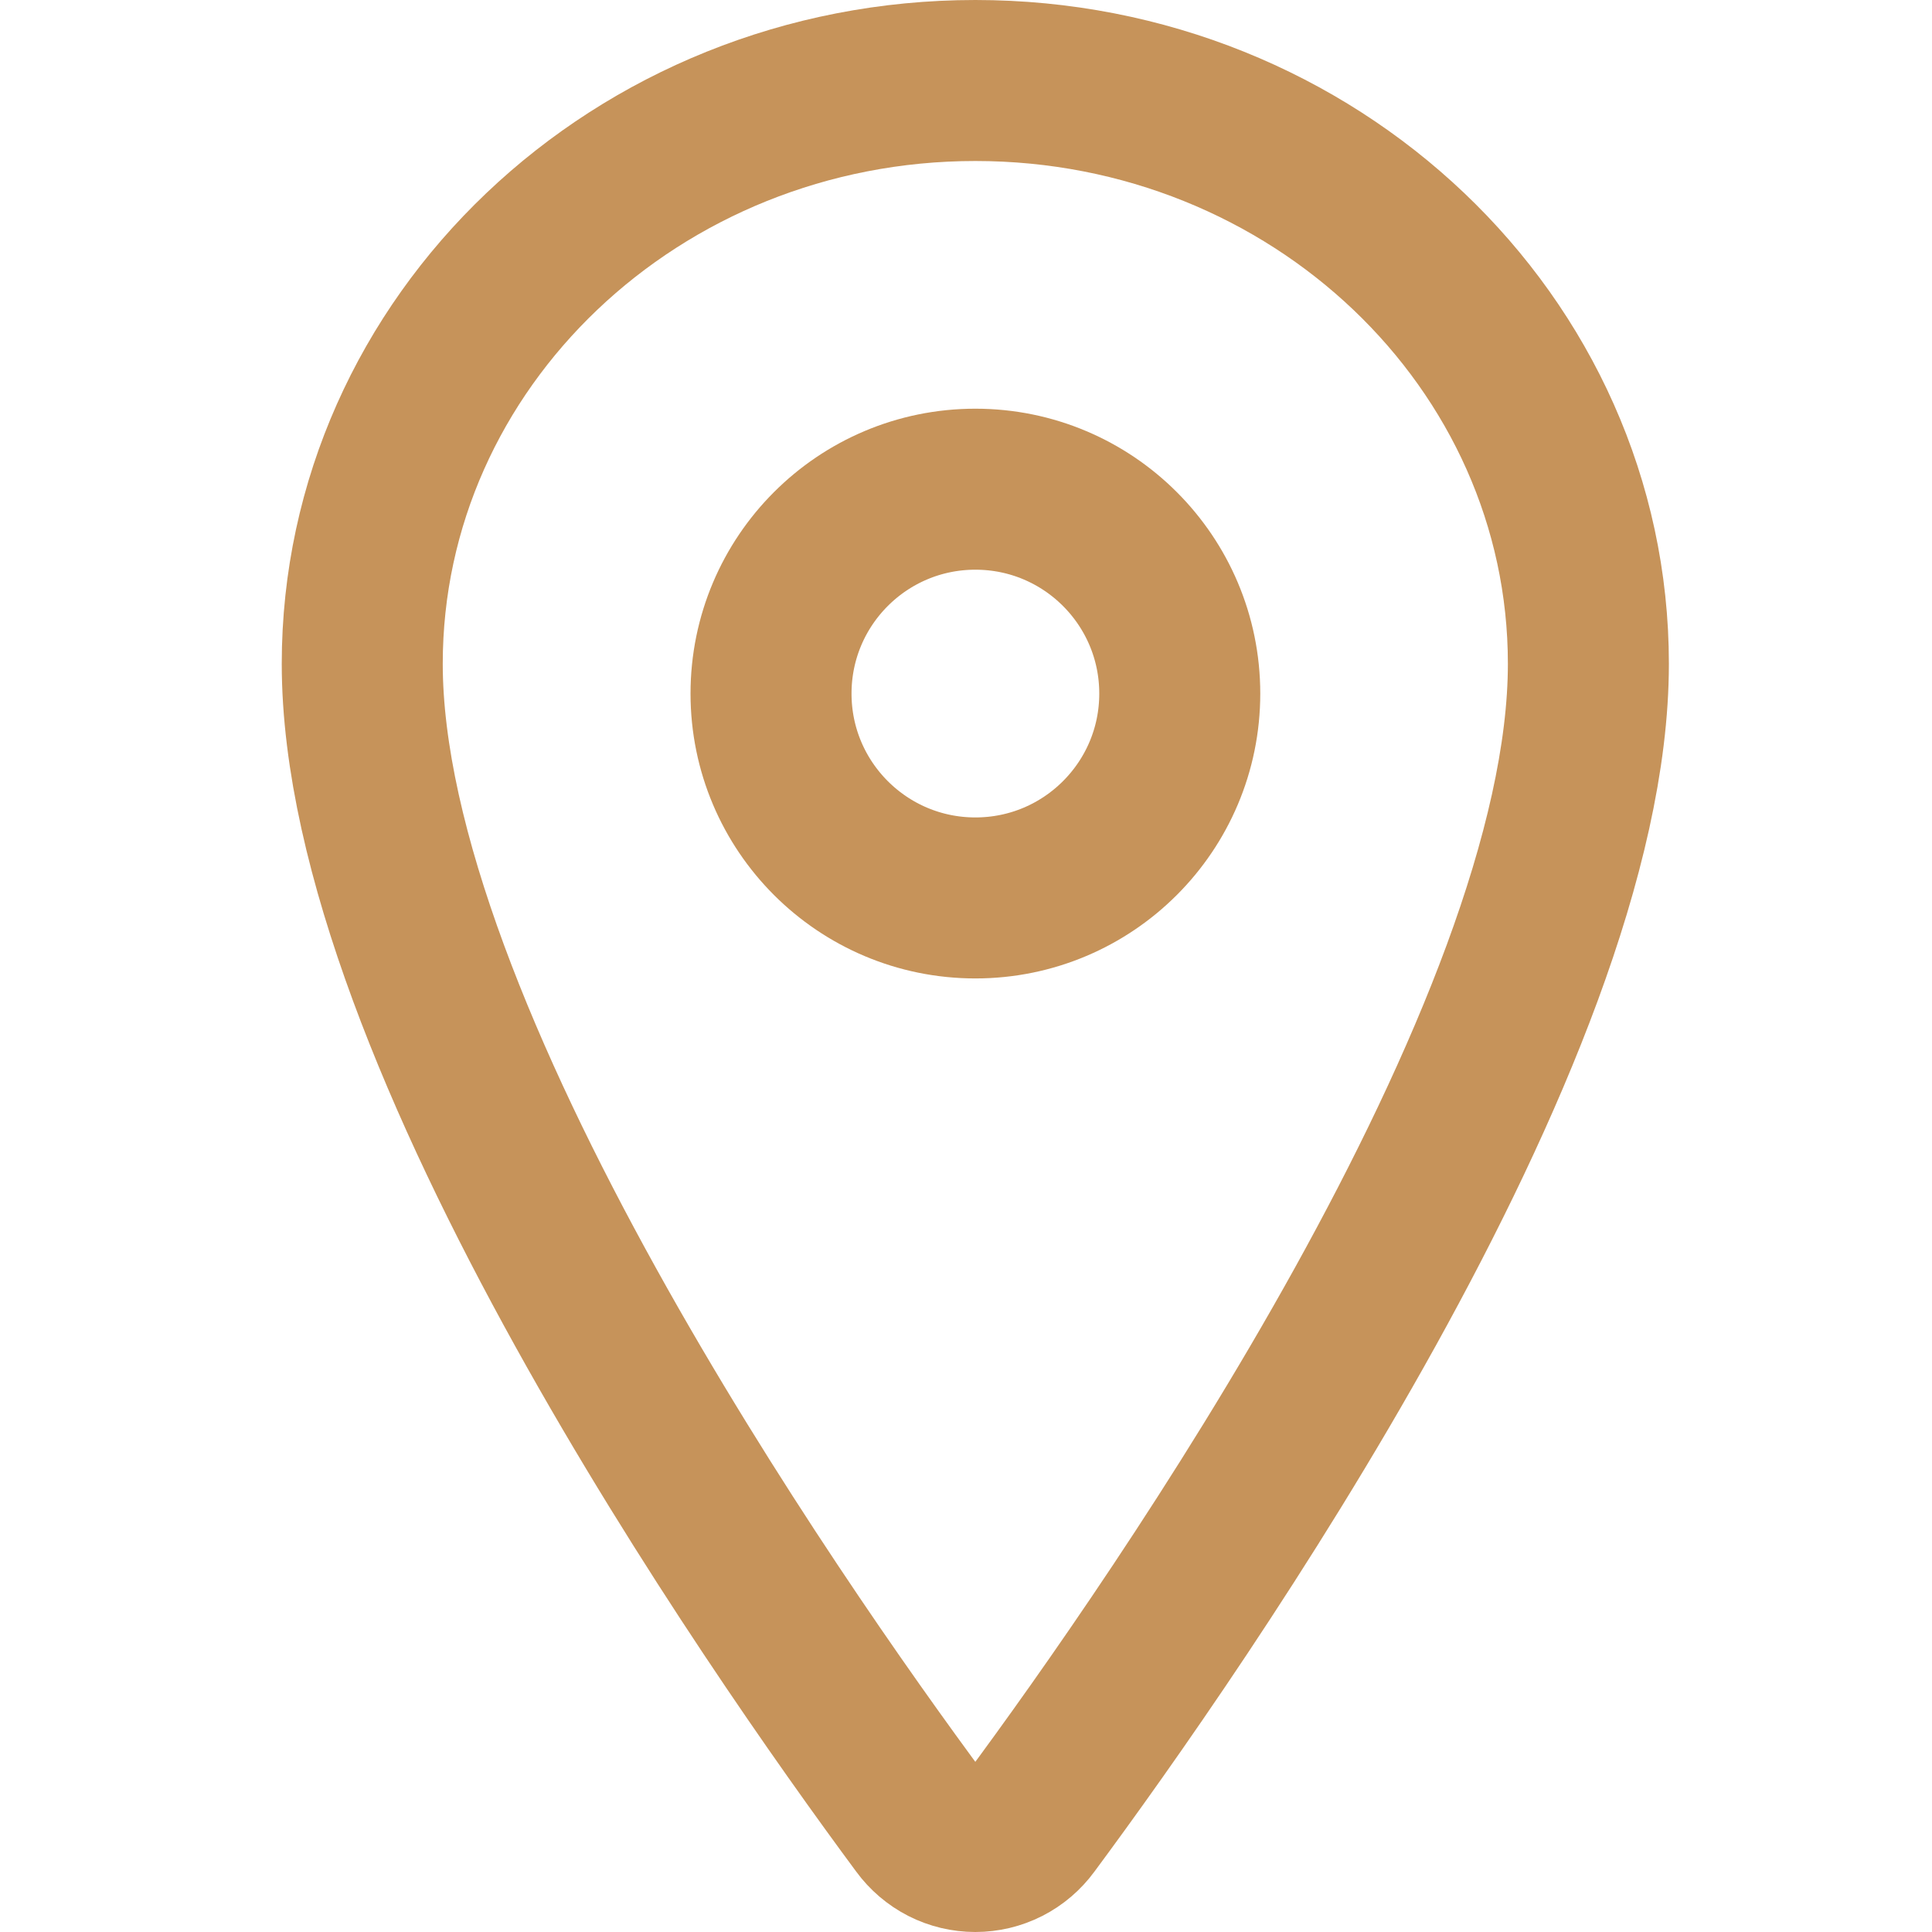
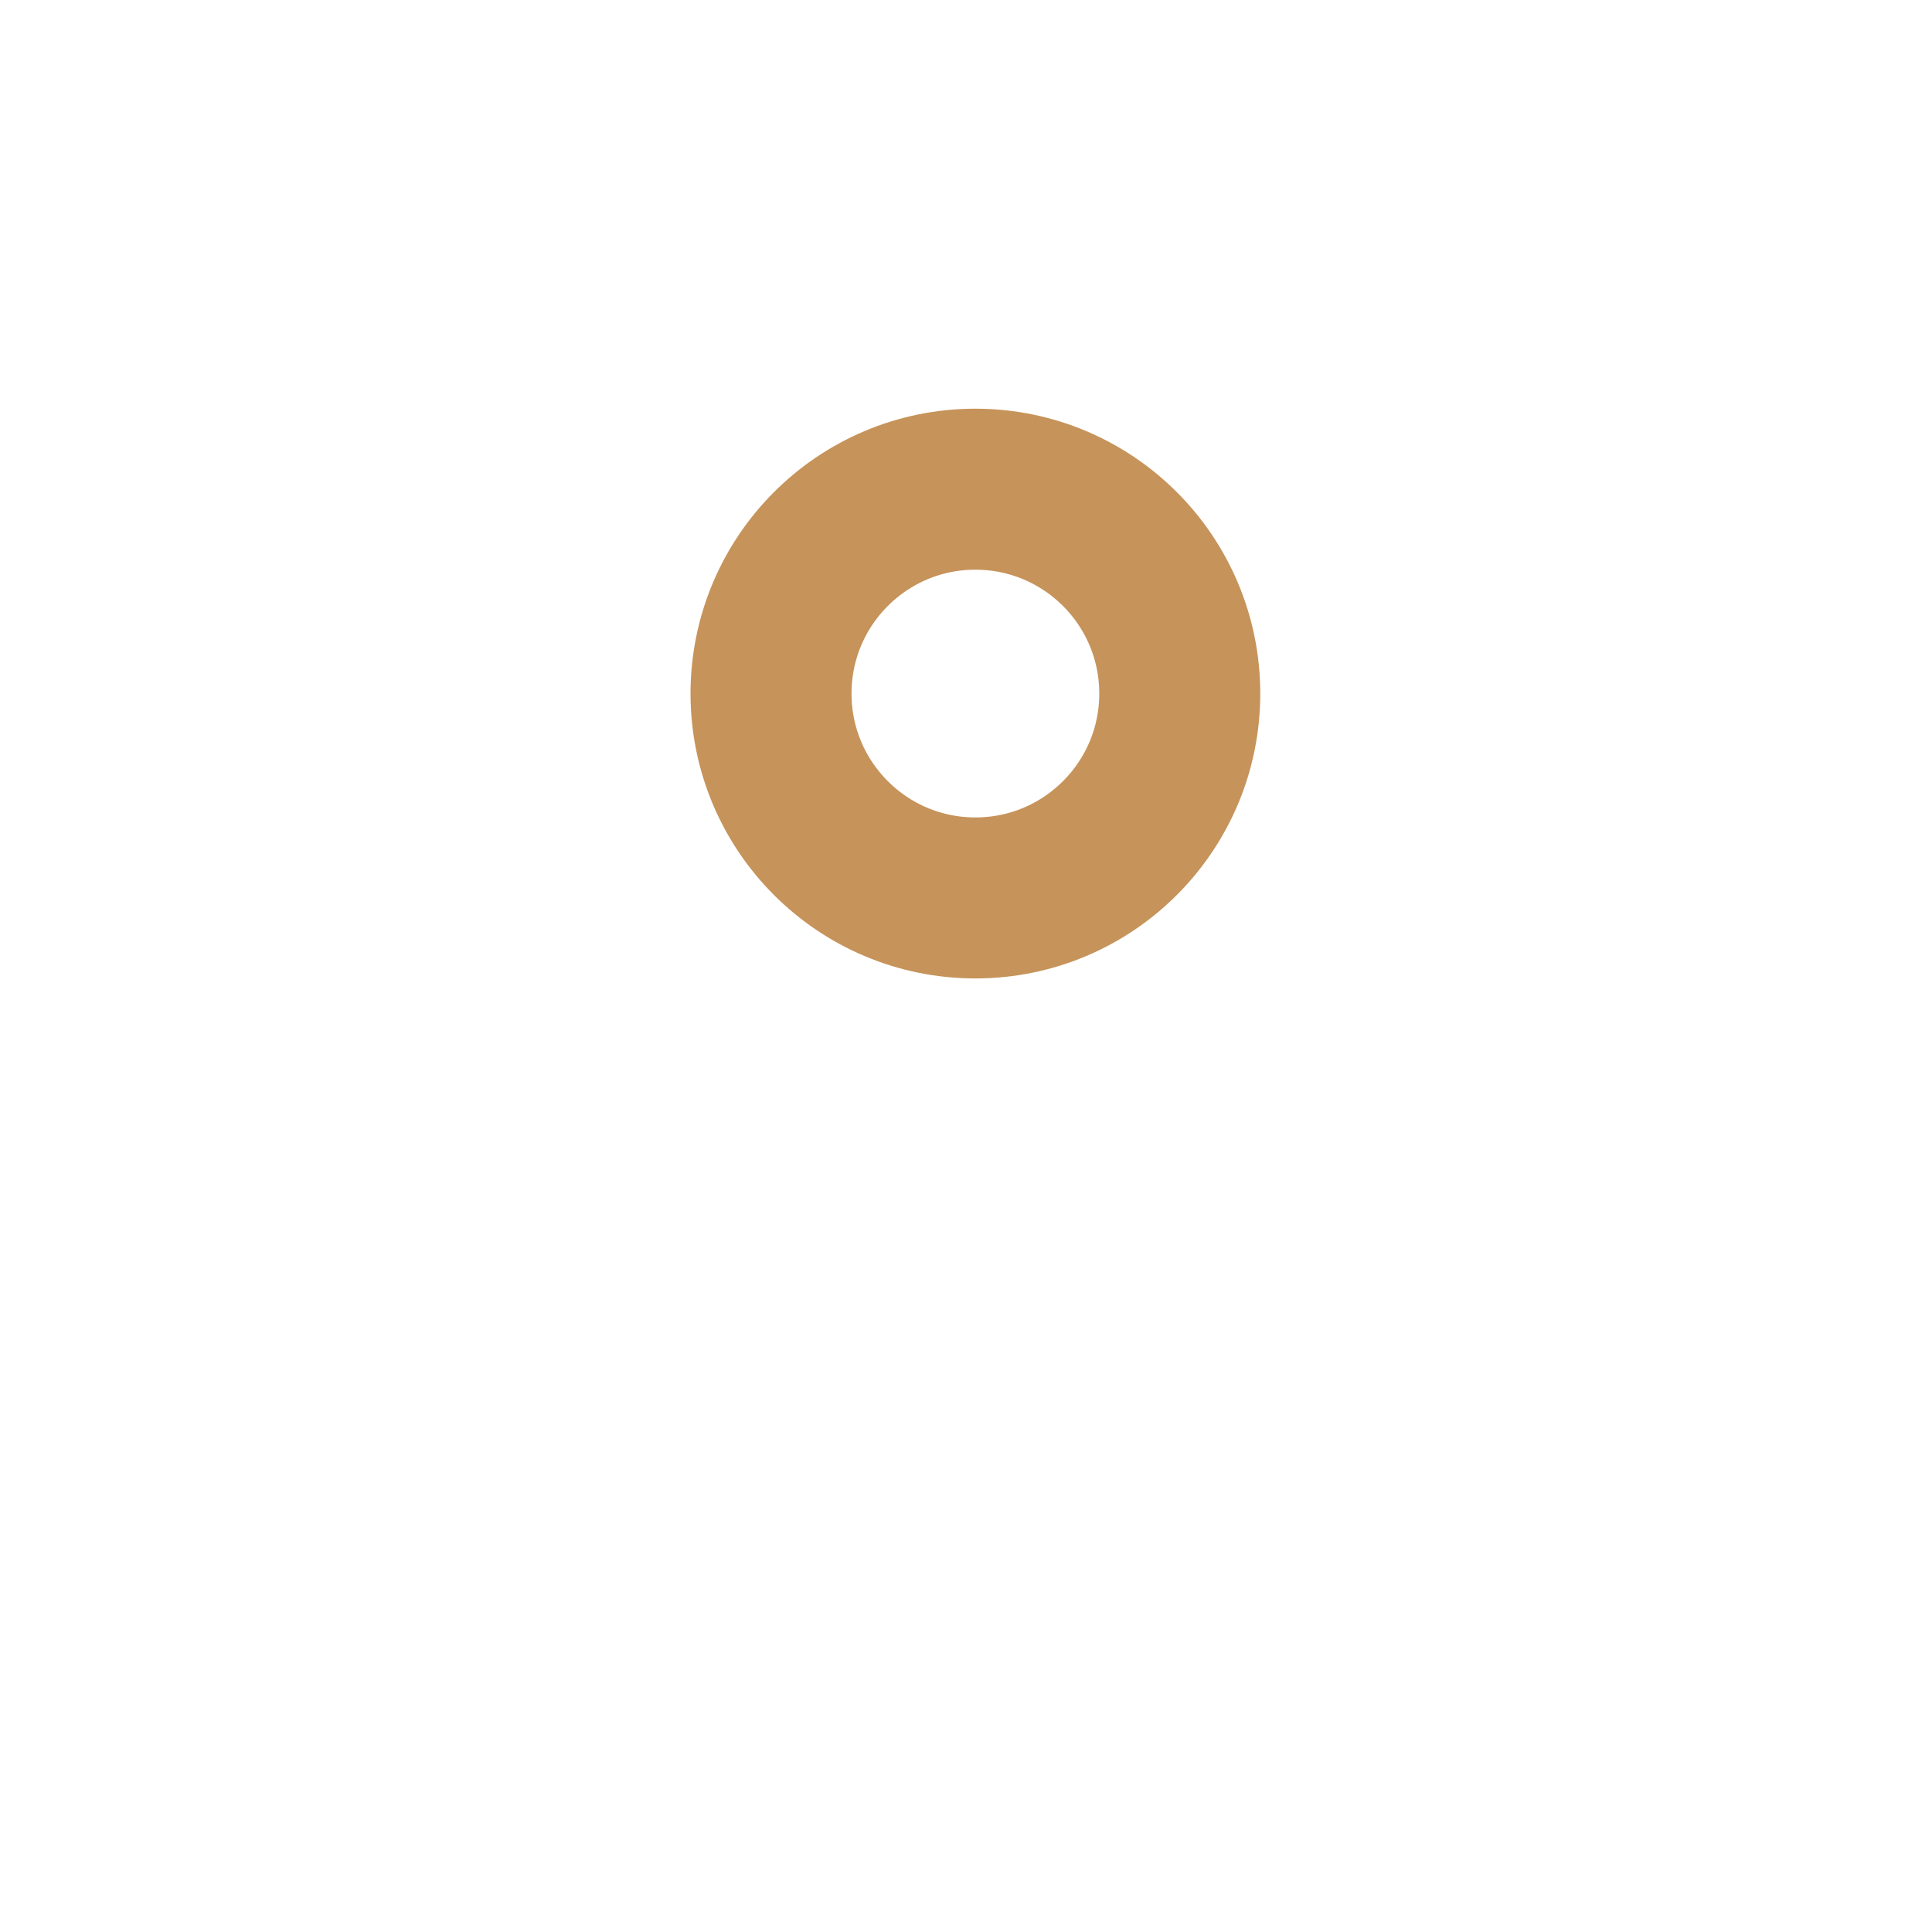
<svg xmlns="http://www.w3.org/2000/svg" width="48" height="48" viewBox="0 0 48 48" fill="none">
-   <path d="M24.232 2C15.822 2 9 8.493 9 16.491C9 25.694 19.154 40.277 22.883 45.314C23.038 45.526 23.241 45.699 23.475 45.819C23.709 45.938 23.968 46 24.232 46C24.494 46 24.754 45.938 24.988 45.819C25.223 45.699 25.425 45.526 25.58 45.314C29.309 40.279 39.463 25.701 39.463 16.491C39.463 8.493 32.641 2 24.232 2Z" stroke="#C6935A" stroke-width="4" stroke-linecap="round" stroke-linejoin="round" />
  <path d="M24.233 22.309C27.038 22.309 29.311 20.035 29.311 17.232C29.311 14.427 27.038 12.154 24.233 12.154C21.429 12.154 19.156 14.427 19.156 17.232C19.156 20.035 21.429 22.309 24.233 22.309Z" stroke="#C6935A" stroke-width="4" stroke-linecap="round" stroke-linejoin="round" />
</svg>